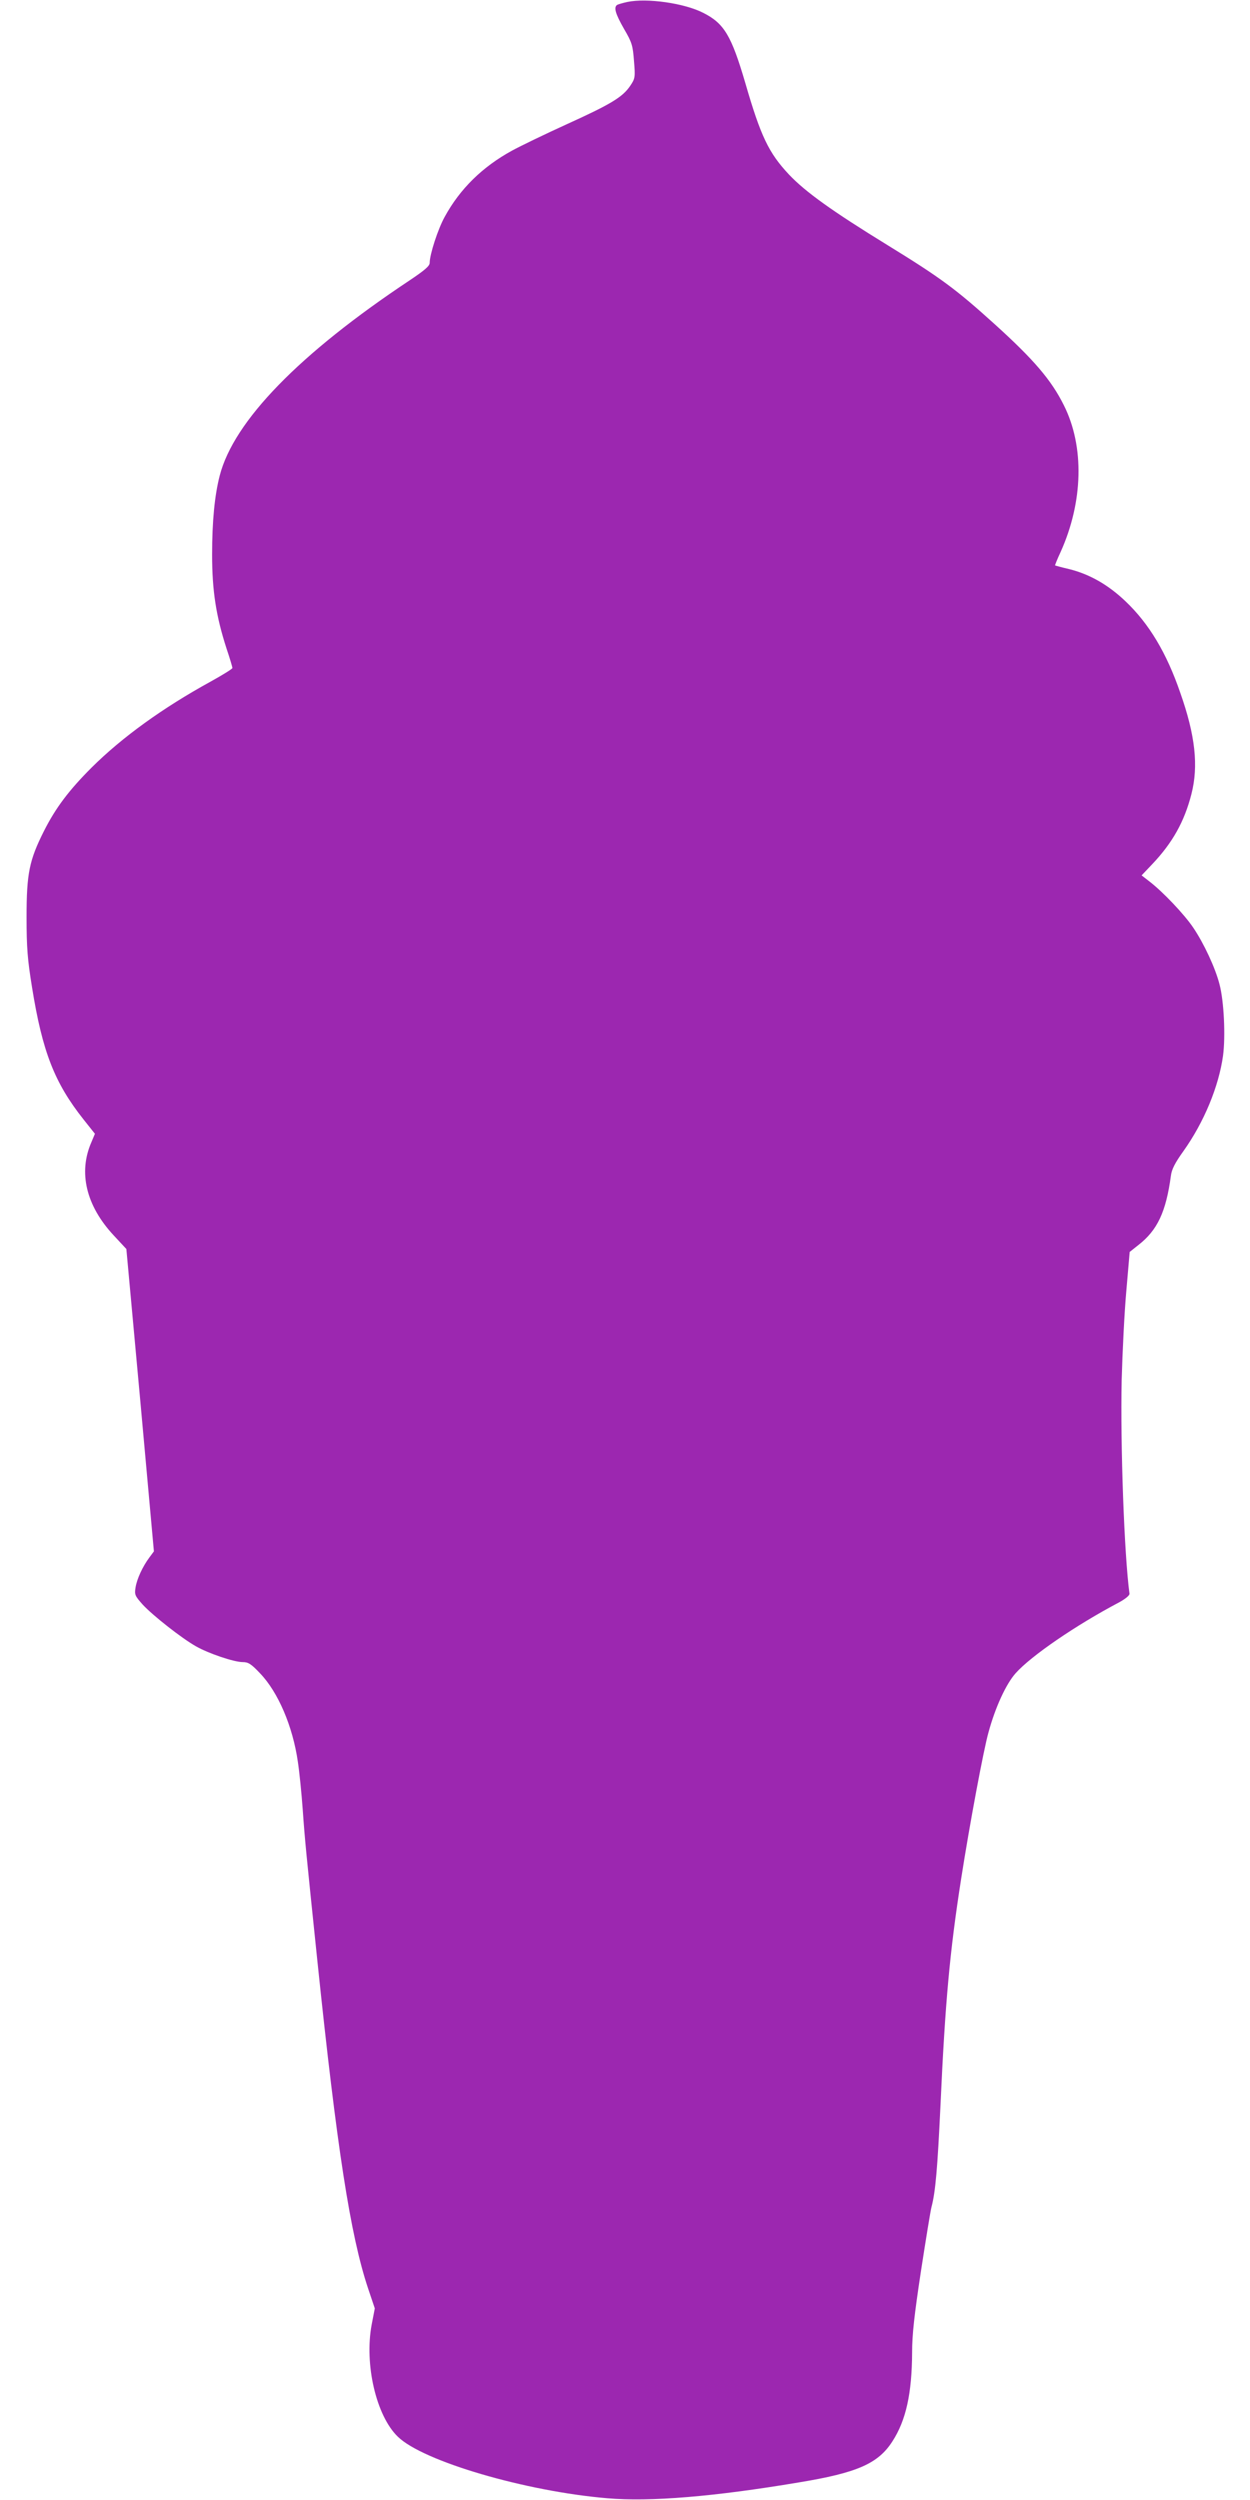
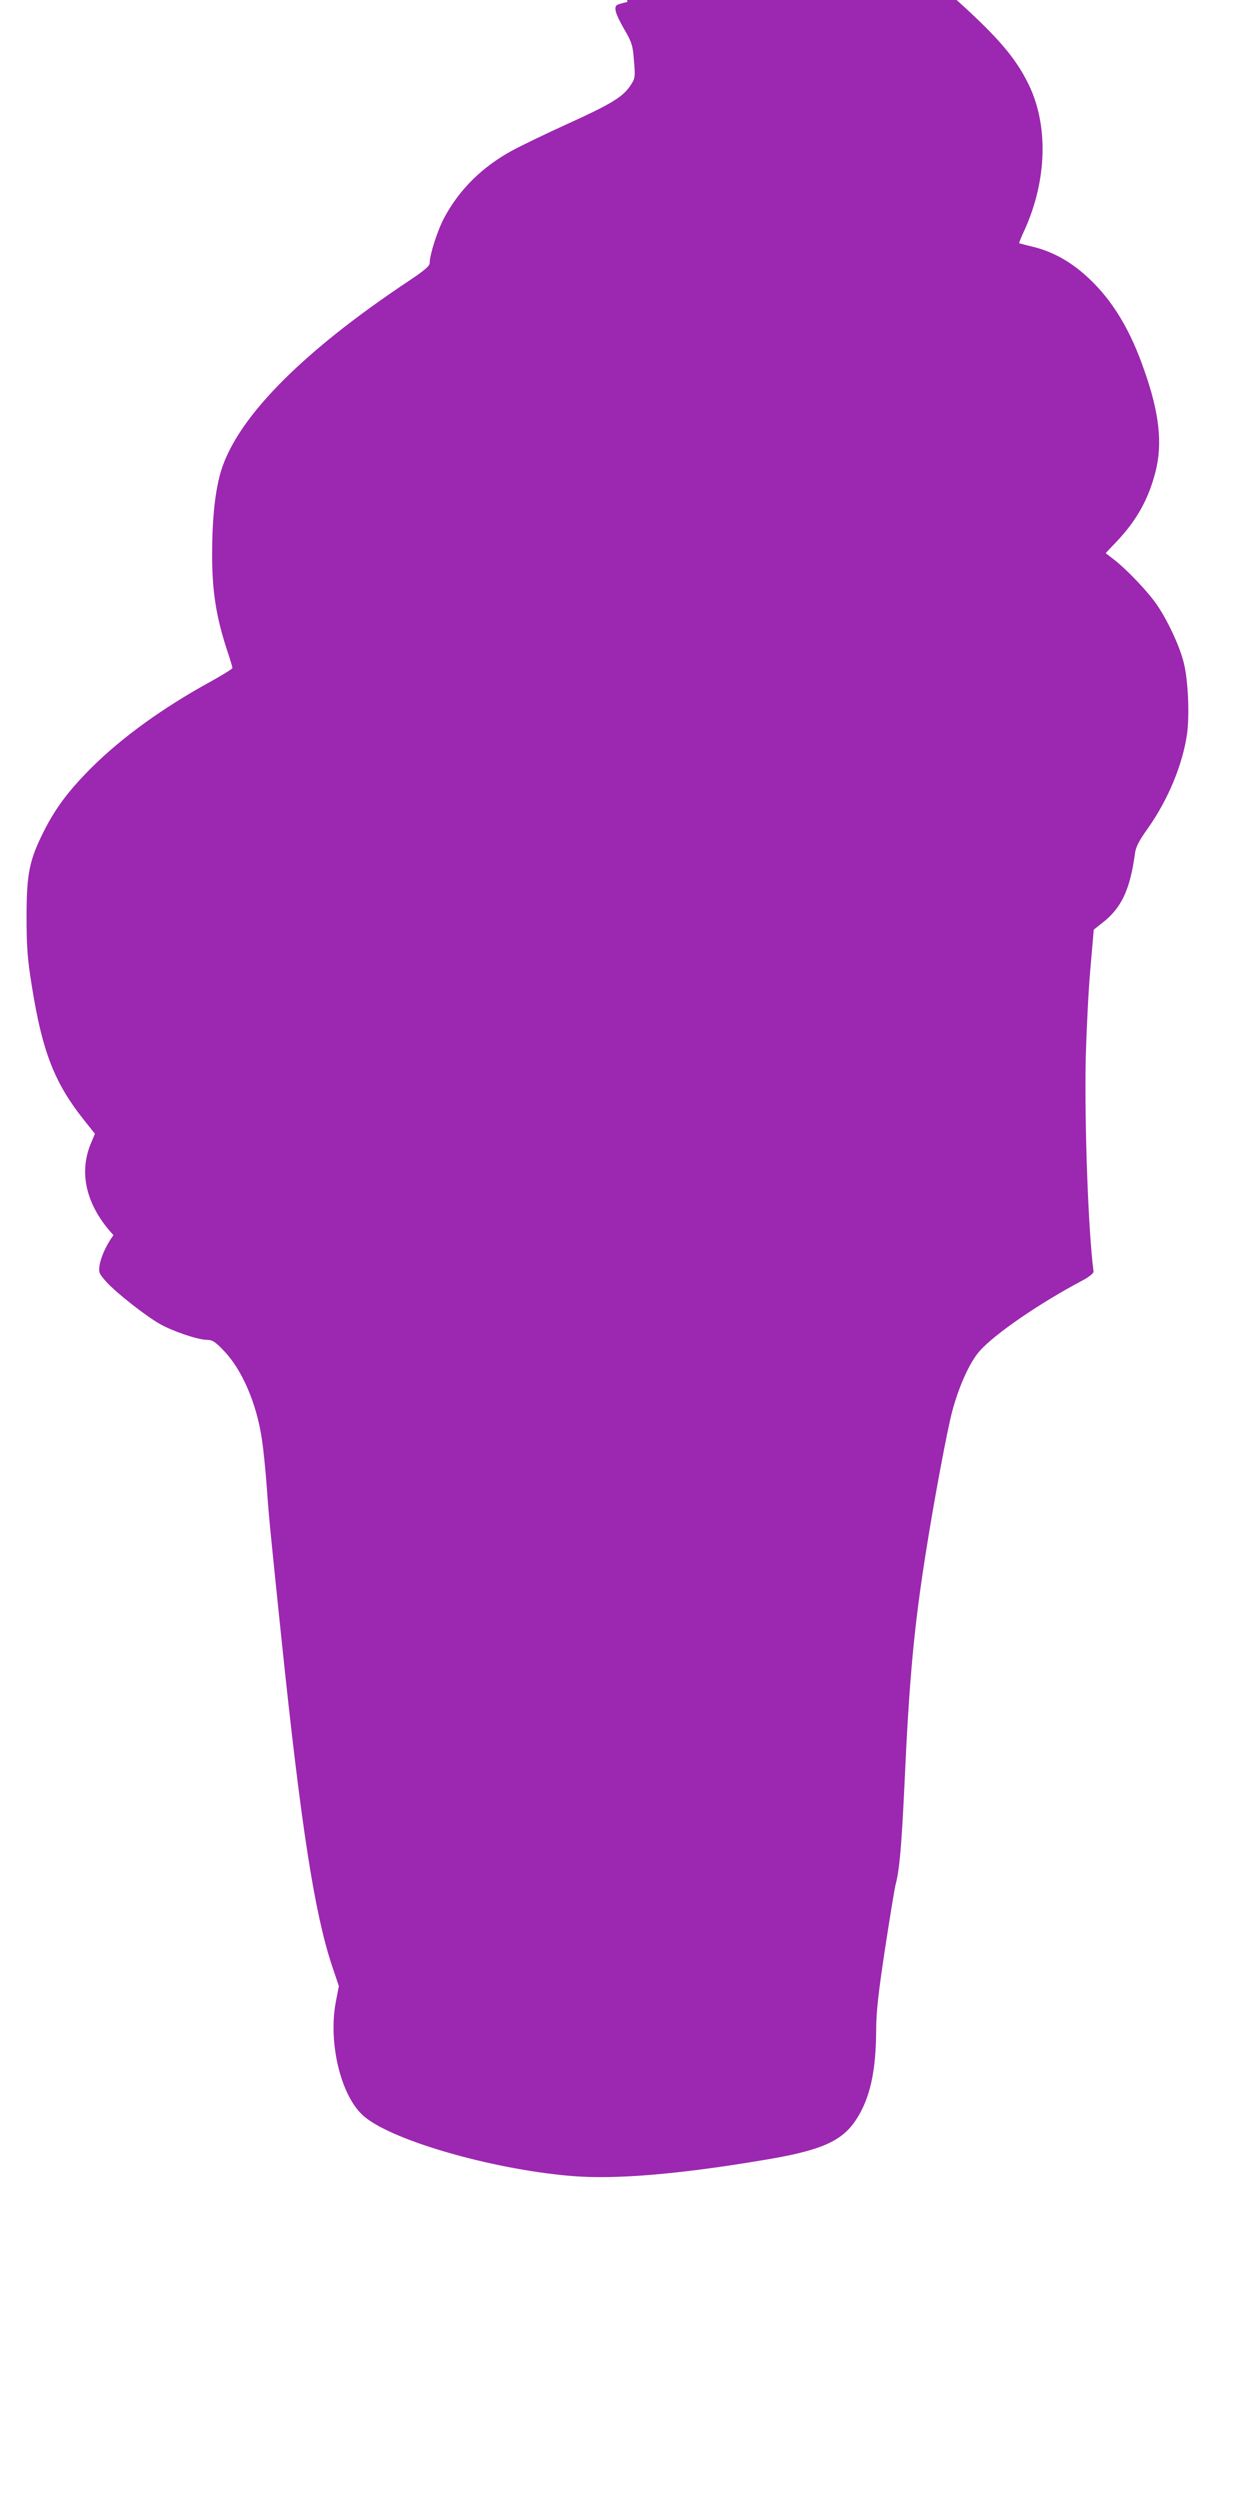
<svg xmlns="http://www.w3.org/2000/svg" version="1.0" width="640pt" height="1280pt" viewBox="0 0 640 1280" preserveAspectRatio="xMidYMid meet">
  <g transform="translate(0,1280) scale(0.1,-0.1)" fill="#9c27b0" stroke="none">
-     <path d="M3212 12790 c-23 -5 -47 -12 -52 -15 -19 -12 -9 -46 35 -123 41 -70 45 -85 51 -164 7 -83 6 -90 -19 -127 -39 -58 -98 -94 -325 -197 -112 -51 -238 -112 -280 -135 -152 -83 -267 -196 -345 -339 -35 -63 -77 -193 -77 -236 0 -16 -26 -38 -102 -89 -566 -376 -901 -721 -973 -1000 -26 -101 -39 -233 -39 -405 0 -184 20 -314 74 -481 17 -50 30 -95 30 -99 0 -5 -51 -36 -112 -70 -244 -134 -452 -284 -609 -440 -116 -116 -184 -206 -244 -325 -75 -149 -89 -217 -89 -440 0 -159 5 -218 28 -360 53 -330 115 -489 264 -677 l58 -73 -18 -43 c-68 -155 -27 -325 113 -476 l66 -71 71 -774 70 -774 -23 -31 c-35 -47 -64 -110 -71 -154 -6 -37 -3 -43 37 -88 52 -56 198 -171 272 -213 65 -37 195 -81 240 -81 28 0 43 -9 89 -58 92 -96 167 -271 193 -452 8 -52 19 -162 25 -245 11 -157 17 -216 75 -775 100 -961 169 -1404 259 -1675 l35 -104 -16 -83 c-38 -203 23 -467 134 -574 129 -126 655 -280 1072 -315 220 -19 547 8 981 81 298 49 406 96 479 210 70 108 100 246 101 455 0 92 11 190 45 415 25 162 49 310 54 329 21 79 31 201 46 516 24 533 48 794 106 1165 43 276 115 662 140 750 35 129 90 248 139 303 79 89 310 247 530 363 33 18 54 36 53 44 -27 201 -47 755 -40 1095 4 143 14 349 24 458 l17 197 44 35 c98 76 142 170 167 355 4 33 21 66 64 126 106 149 181 331 203 489 13 99 5 278 -18 365 -21 83 -80 210 -135 291 -45 67 -155 183 -224 236 l-40 31 56 59 c102 108 163 216 199 357 37 144 20 301 -57 519 -70 204 -160 354 -280 468 -89 85 -184 139 -288 165 -39 9 -71 18 -73 19 -1 1 11 32 28 68 116 257 123 541 17 752 -64 129 -154 234 -354 415 -199 180 -276 237 -549 405 -283 174 -420 272 -505 362 -103 110 -144 195 -223 468 -71 242 -108 305 -215 359 -97 50 -289 77 -389 56z" />
+     <path d="M3212 12790 c-23 -5 -47 -12 -52 -15 -19 -12 -9 -46 35 -123 41 -70 45 -85 51 -164 7 -83 6 -90 -19 -127 -39 -58 -98 -94 -325 -197 -112 -51 -238 -112 -280 -135 -152 -83 -267 -196 -345 -339 -35 -63 -77 -193 -77 -236 0 -16 -26 -38 -102 -89 -566 -376 -901 -721 -973 -1000 -26 -101 -39 -233 -39 -405 0 -184 20 -314 74 -481 17 -50 30 -95 30 -99 0 -5 -51 -36 -112 -70 -244 -134 -452 -284 -609 -440 -116 -116 -184 -206 -244 -325 -75 -149 -89 -217 -89 -440 0 -159 5 -218 28 -360 53 -330 115 -489 264 -677 l58 -73 -18 -43 c-68 -155 -27 -325 113 -476 c-35 -47 -64 -110 -71 -154 -6 -37 -3 -43 37 -88 52 -56 198 -171 272 -213 65 -37 195 -81 240 -81 28 0 43 -9 89 -58 92 -96 167 -271 193 -452 8 -52 19 -162 25 -245 11 -157 17 -216 75 -775 100 -961 169 -1404 259 -1675 l35 -104 -16 -83 c-38 -203 23 -467 134 -574 129 -126 655 -280 1072 -315 220 -19 547 8 981 81 298 49 406 96 479 210 70 108 100 246 101 455 0 92 11 190 45 415 25 162 49 310 54 329 21 79 31 201 46 516 24 533 48 794 106 1165 43 276 115 662 140 750 35 129 90 248 139 303 79 89 310 247 530 363 33 18 54 36 53 44 -27 201 -47 755 -40 1095 4 143 14 349 24 458 l17 197 44 35 c98 76 142 170 167 355 4 33 21 66 64 126 106 149 181 331 203 489 13 99 5 278 -18 365 -21 83 -80 210 -135 291 -45 67 -155 183 -224 236 l-40 31 56 59 c102 108 163 216 199 357 37 144 20 301 -57 519 -70 204 -160 354 -280 468 -89 85 -184 139 -288 165 -39 9 -71 18 -73 19 -1 1 11 32 28 68 116 257 123 541 17 752 -64 129 -154 234 -354 415 -199 180 -276 237 -549 405 -283 174 -420 272 -505 362 -103 110 -144 195 -223 468 -71 242 -108 305 -215 359 -97 50 -289 77 -389 56z" />
  </g>
</svg>